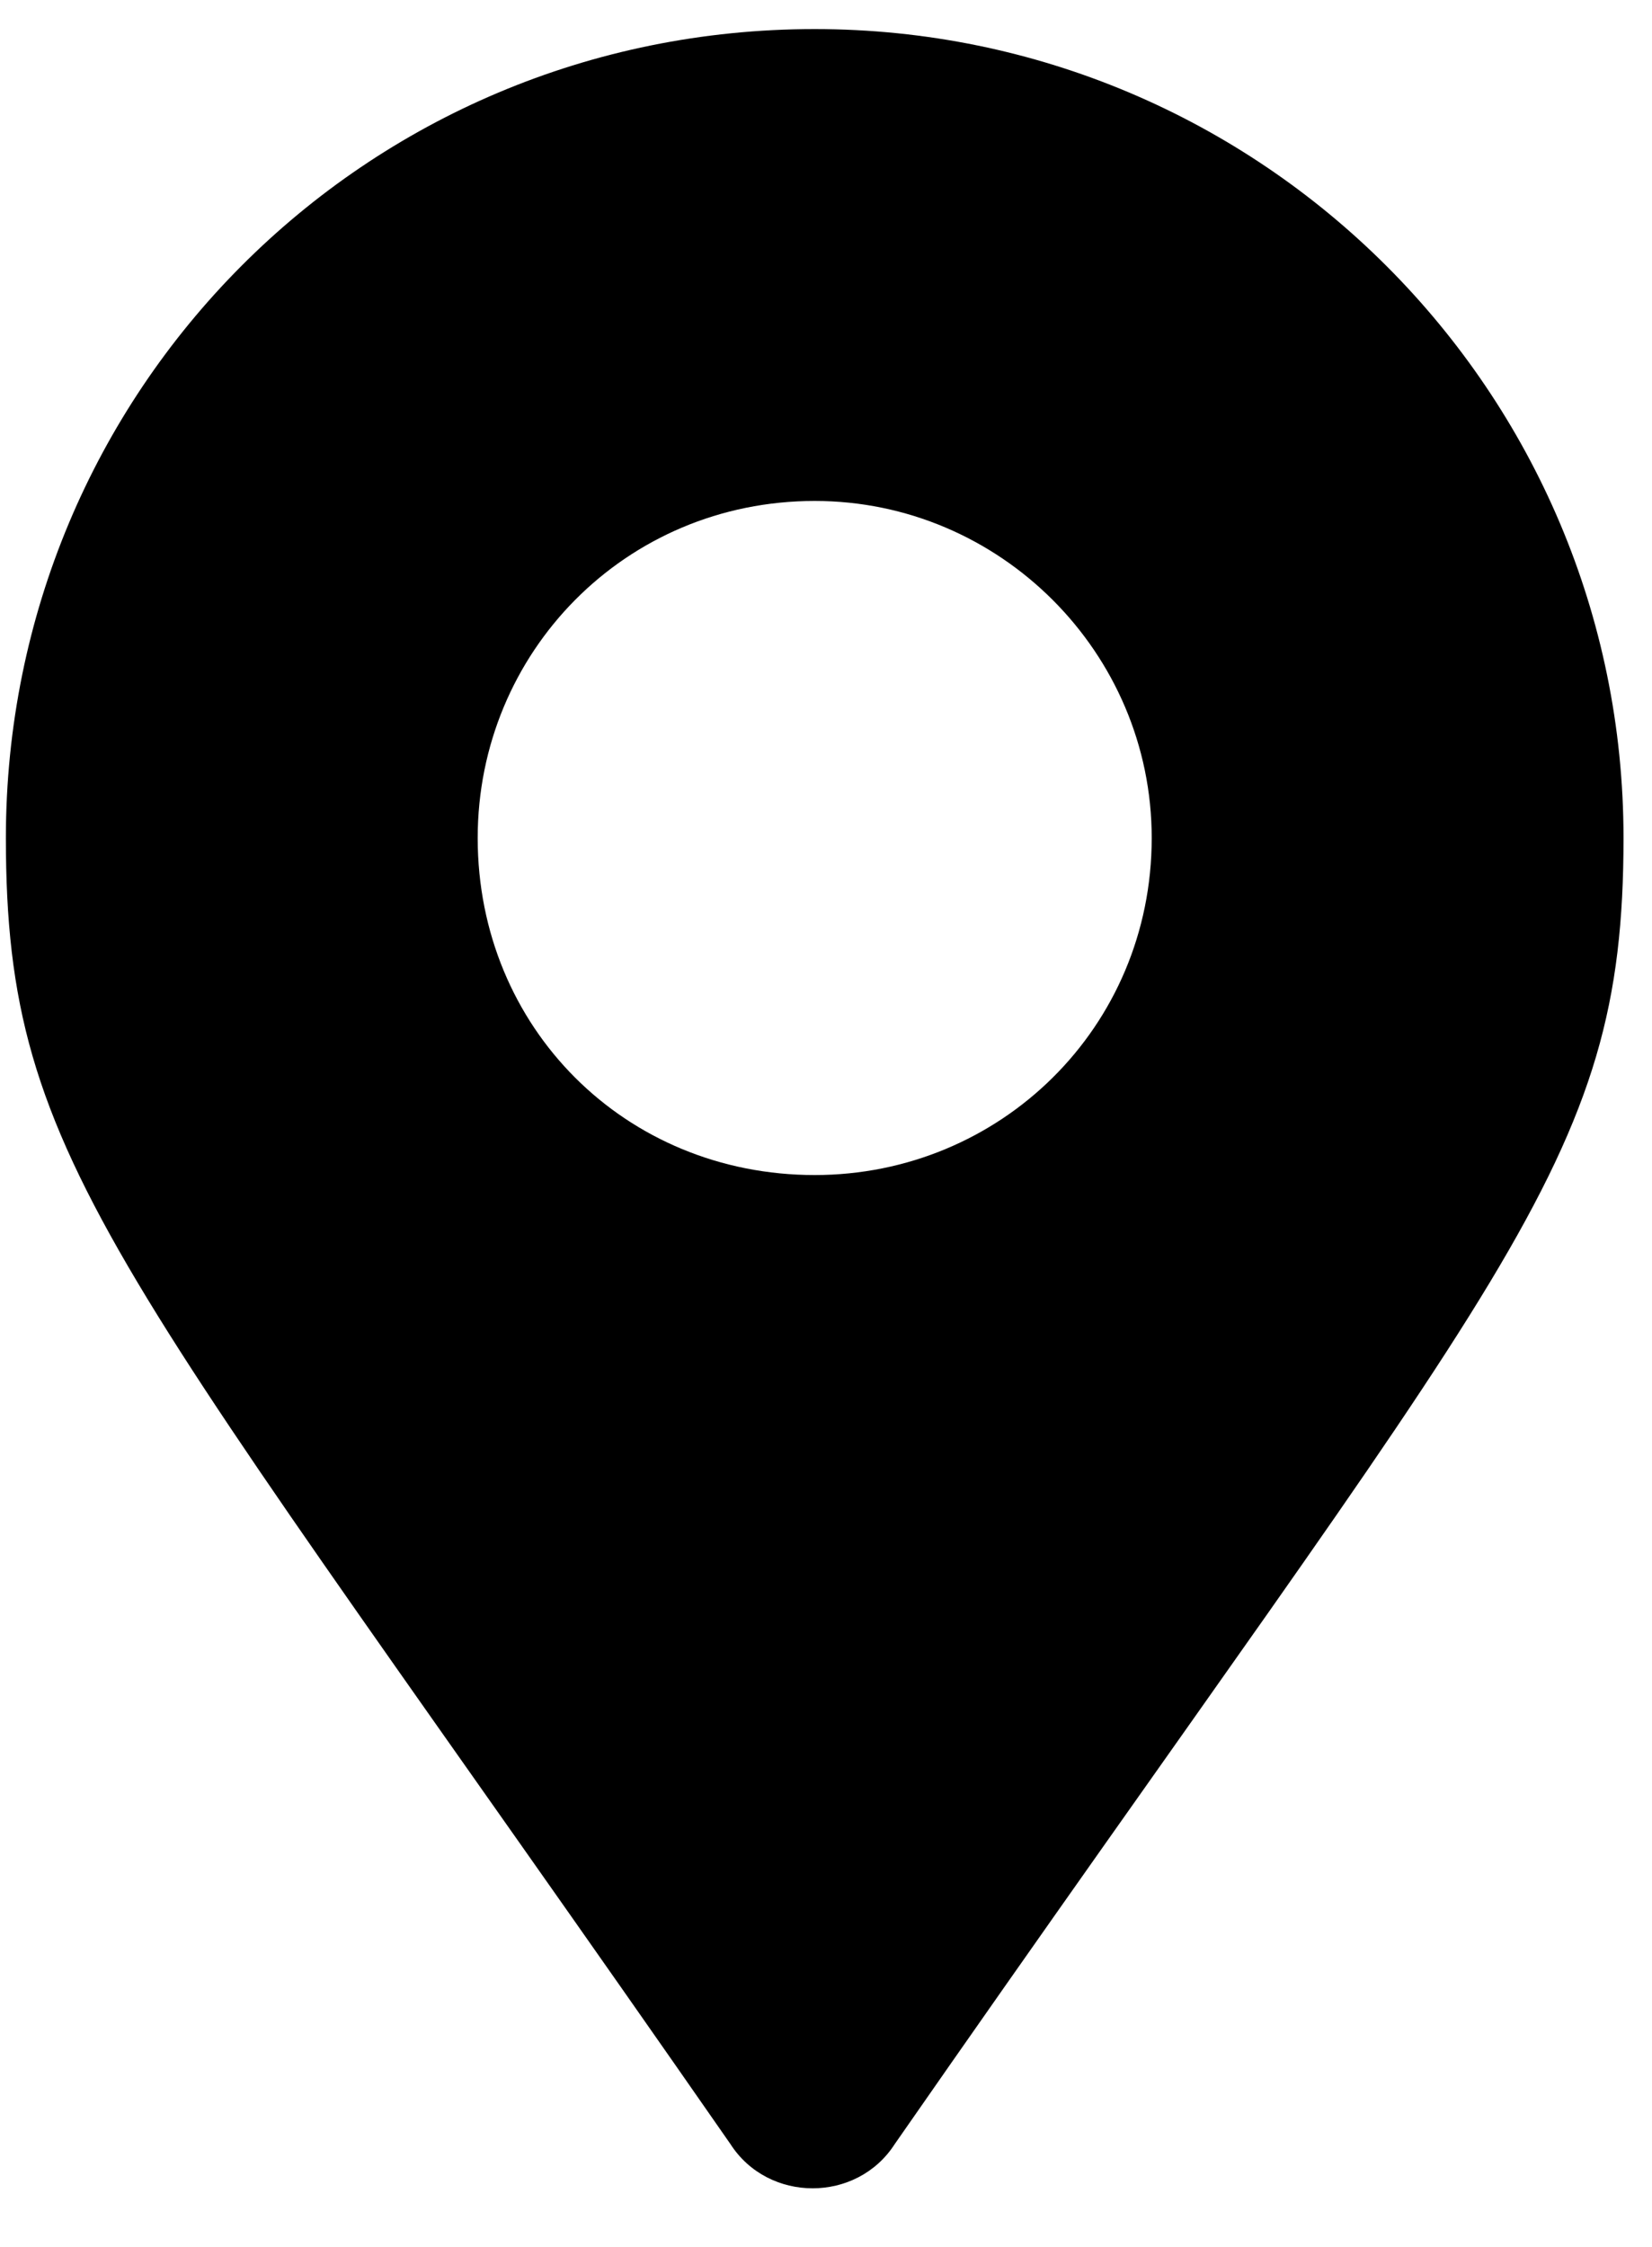
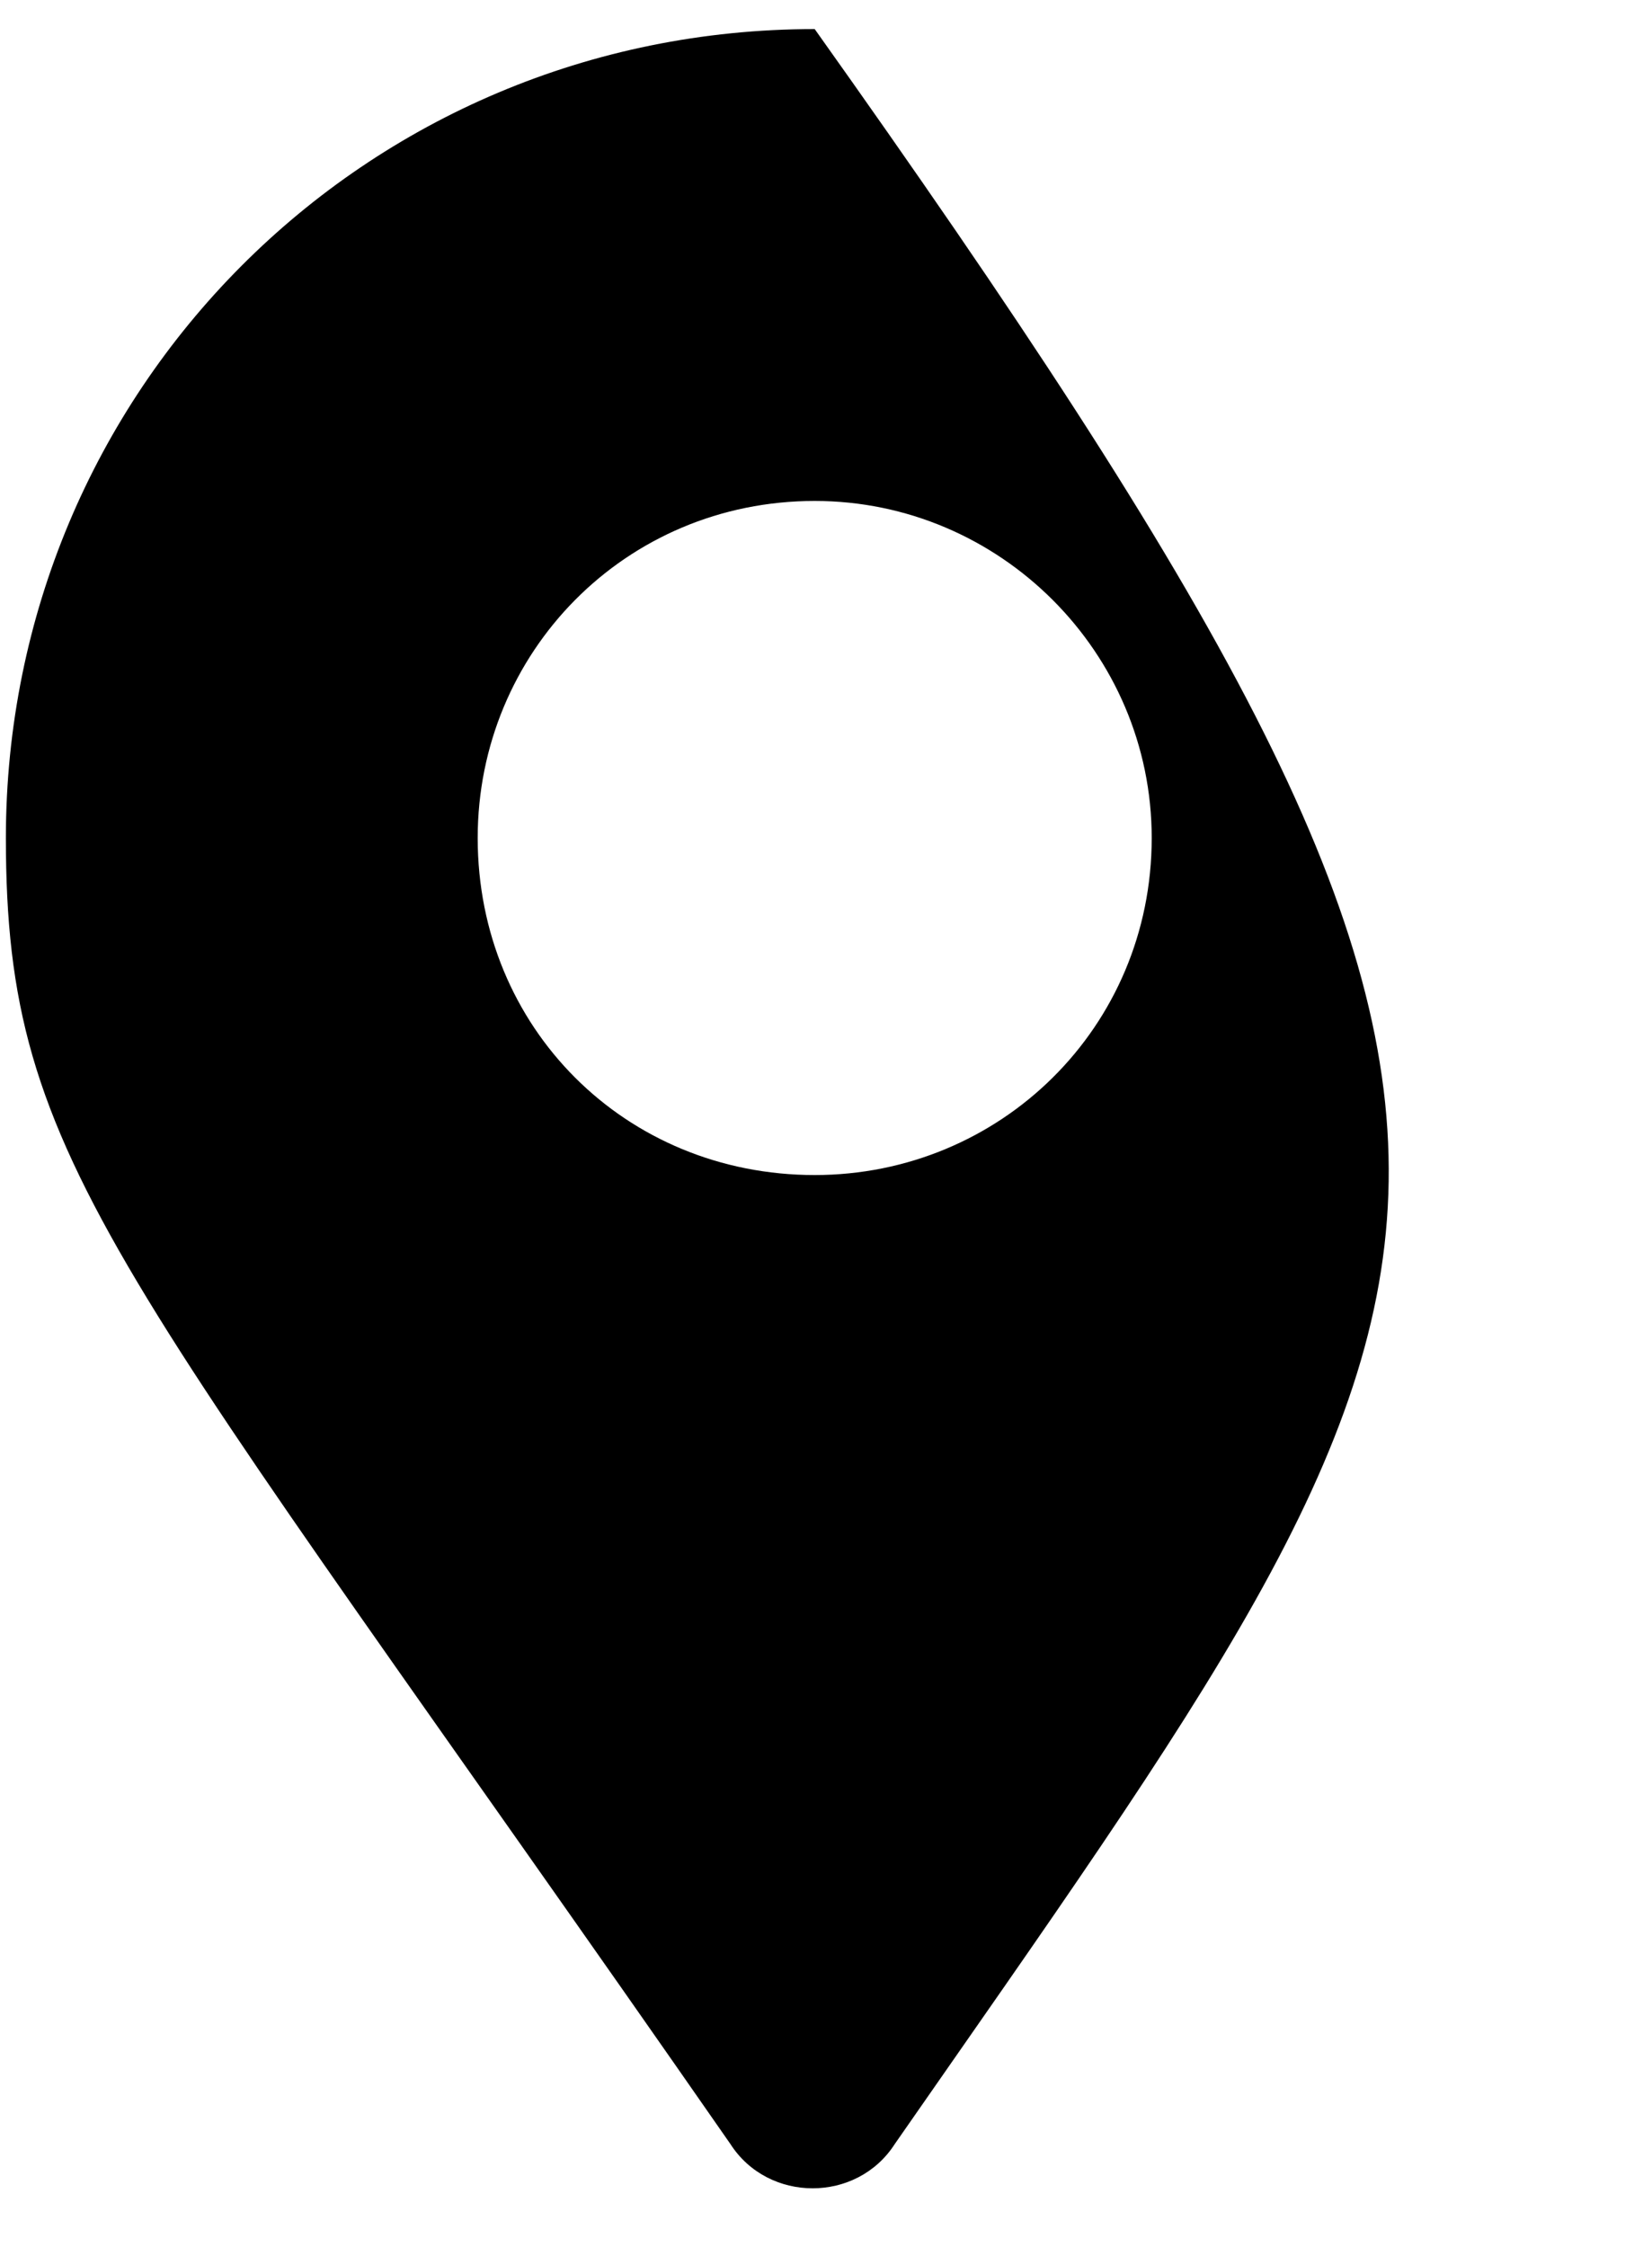
<svg xmlns="http://www.w3.org/2000/svg" width="25" height="34" viewBox="0 0 25 34" fill="none">
-   <path d="M11.054 32.443C1.747 19.055 0.089 17.652 0.089 12.68C0.089 5.923 5.508 0.44 12.329 0.44C19.087 0.44 24.569 5.923 24.569 12.68C24.569 17.652 22.848 19.055 13.54 32.443C12.967 33.335 11.628 33.335 11.054 32.443ZM12.329 17.78C15.134 17.78 17.429 15.549 17.429 12.68C17.429 9.875 15.134 7.58 12.329 7.58C9.46 7.58 7.229 9.875 7.229 12.68C7.229 15.549 9.46 17.78 12.329 17.78Z" fill="black" />
+   <path d="M11.054 32.443C1.747 19.055 0.089 17.652 0.089 12.68C0.089 5.923 5.508 0.44 12.329 0.44C24.569 17.652 22.848 19.055 13.54 32.443C12.967 33.335 11.628 33.335 11.054 32.443ZM12.329 17.78C15.134 17.78 17.429 15.549 17.429 12.68C17.429 9.875 15.134 7.58 12.329 7.58C9.46 7.58 7.229 9.875 7.229 12.68C7.229 15.549 9.46 17.78 12.329 17.78Z" fill="black" />
</svg>